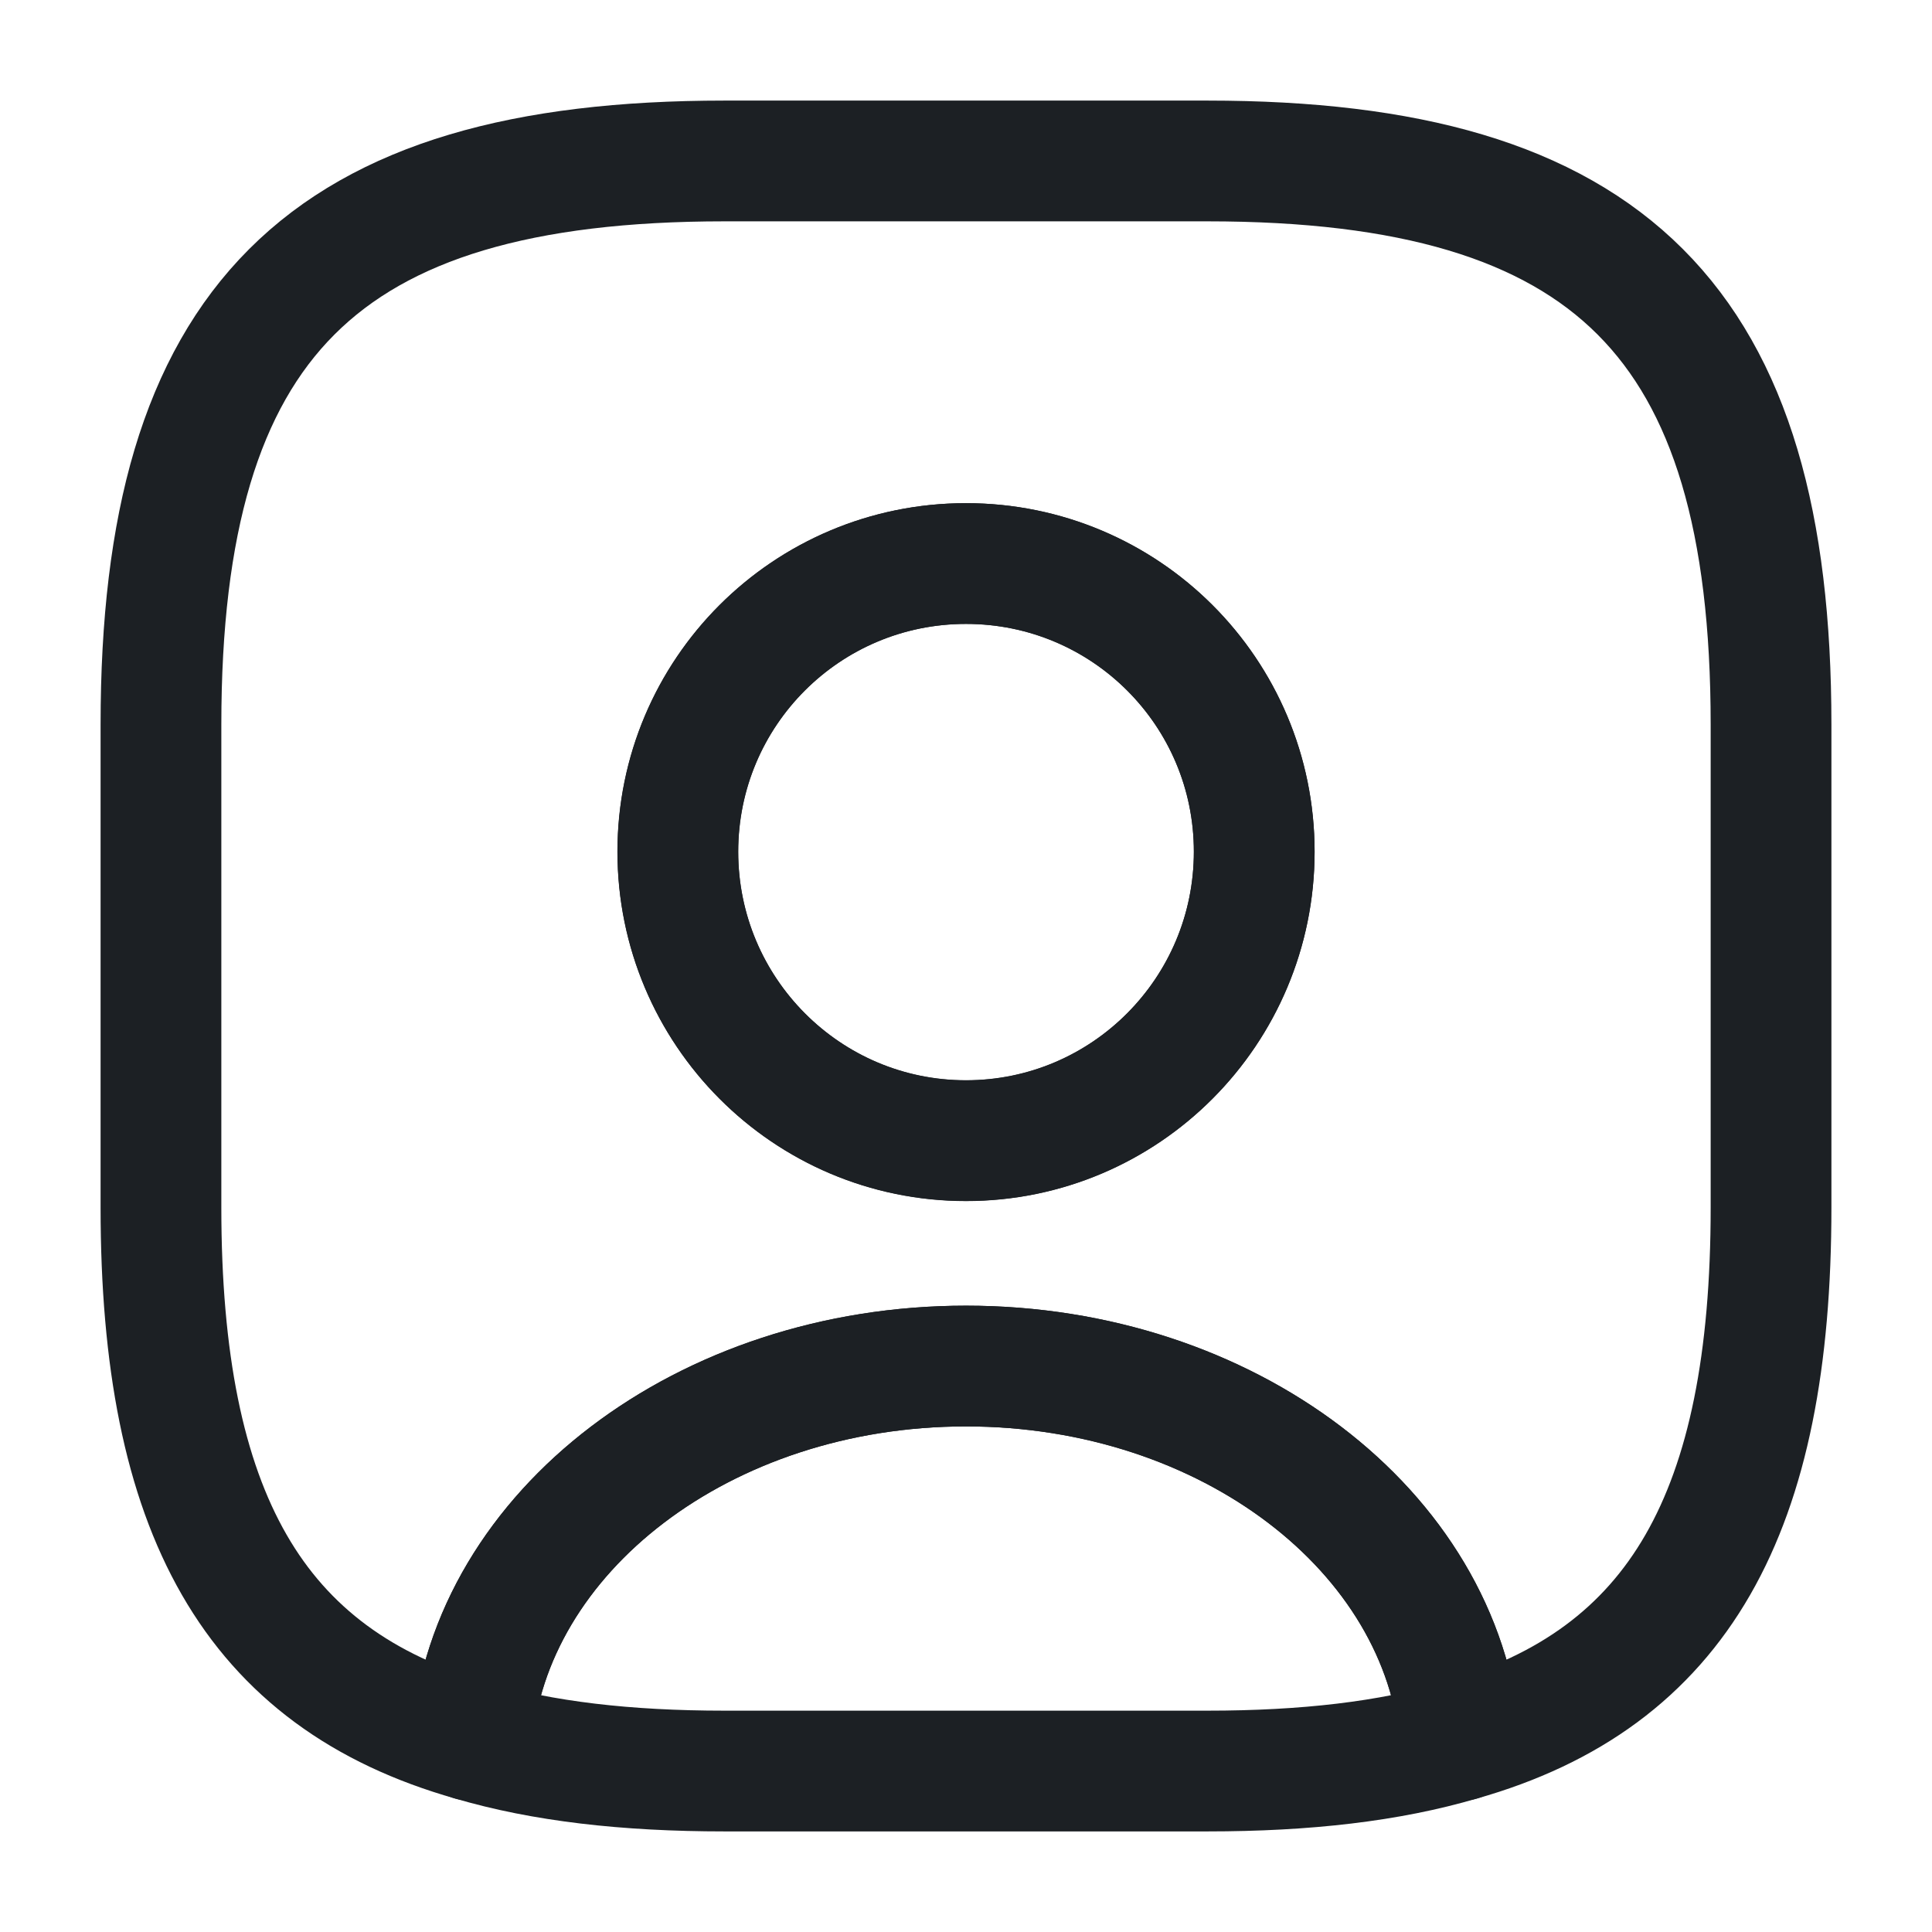
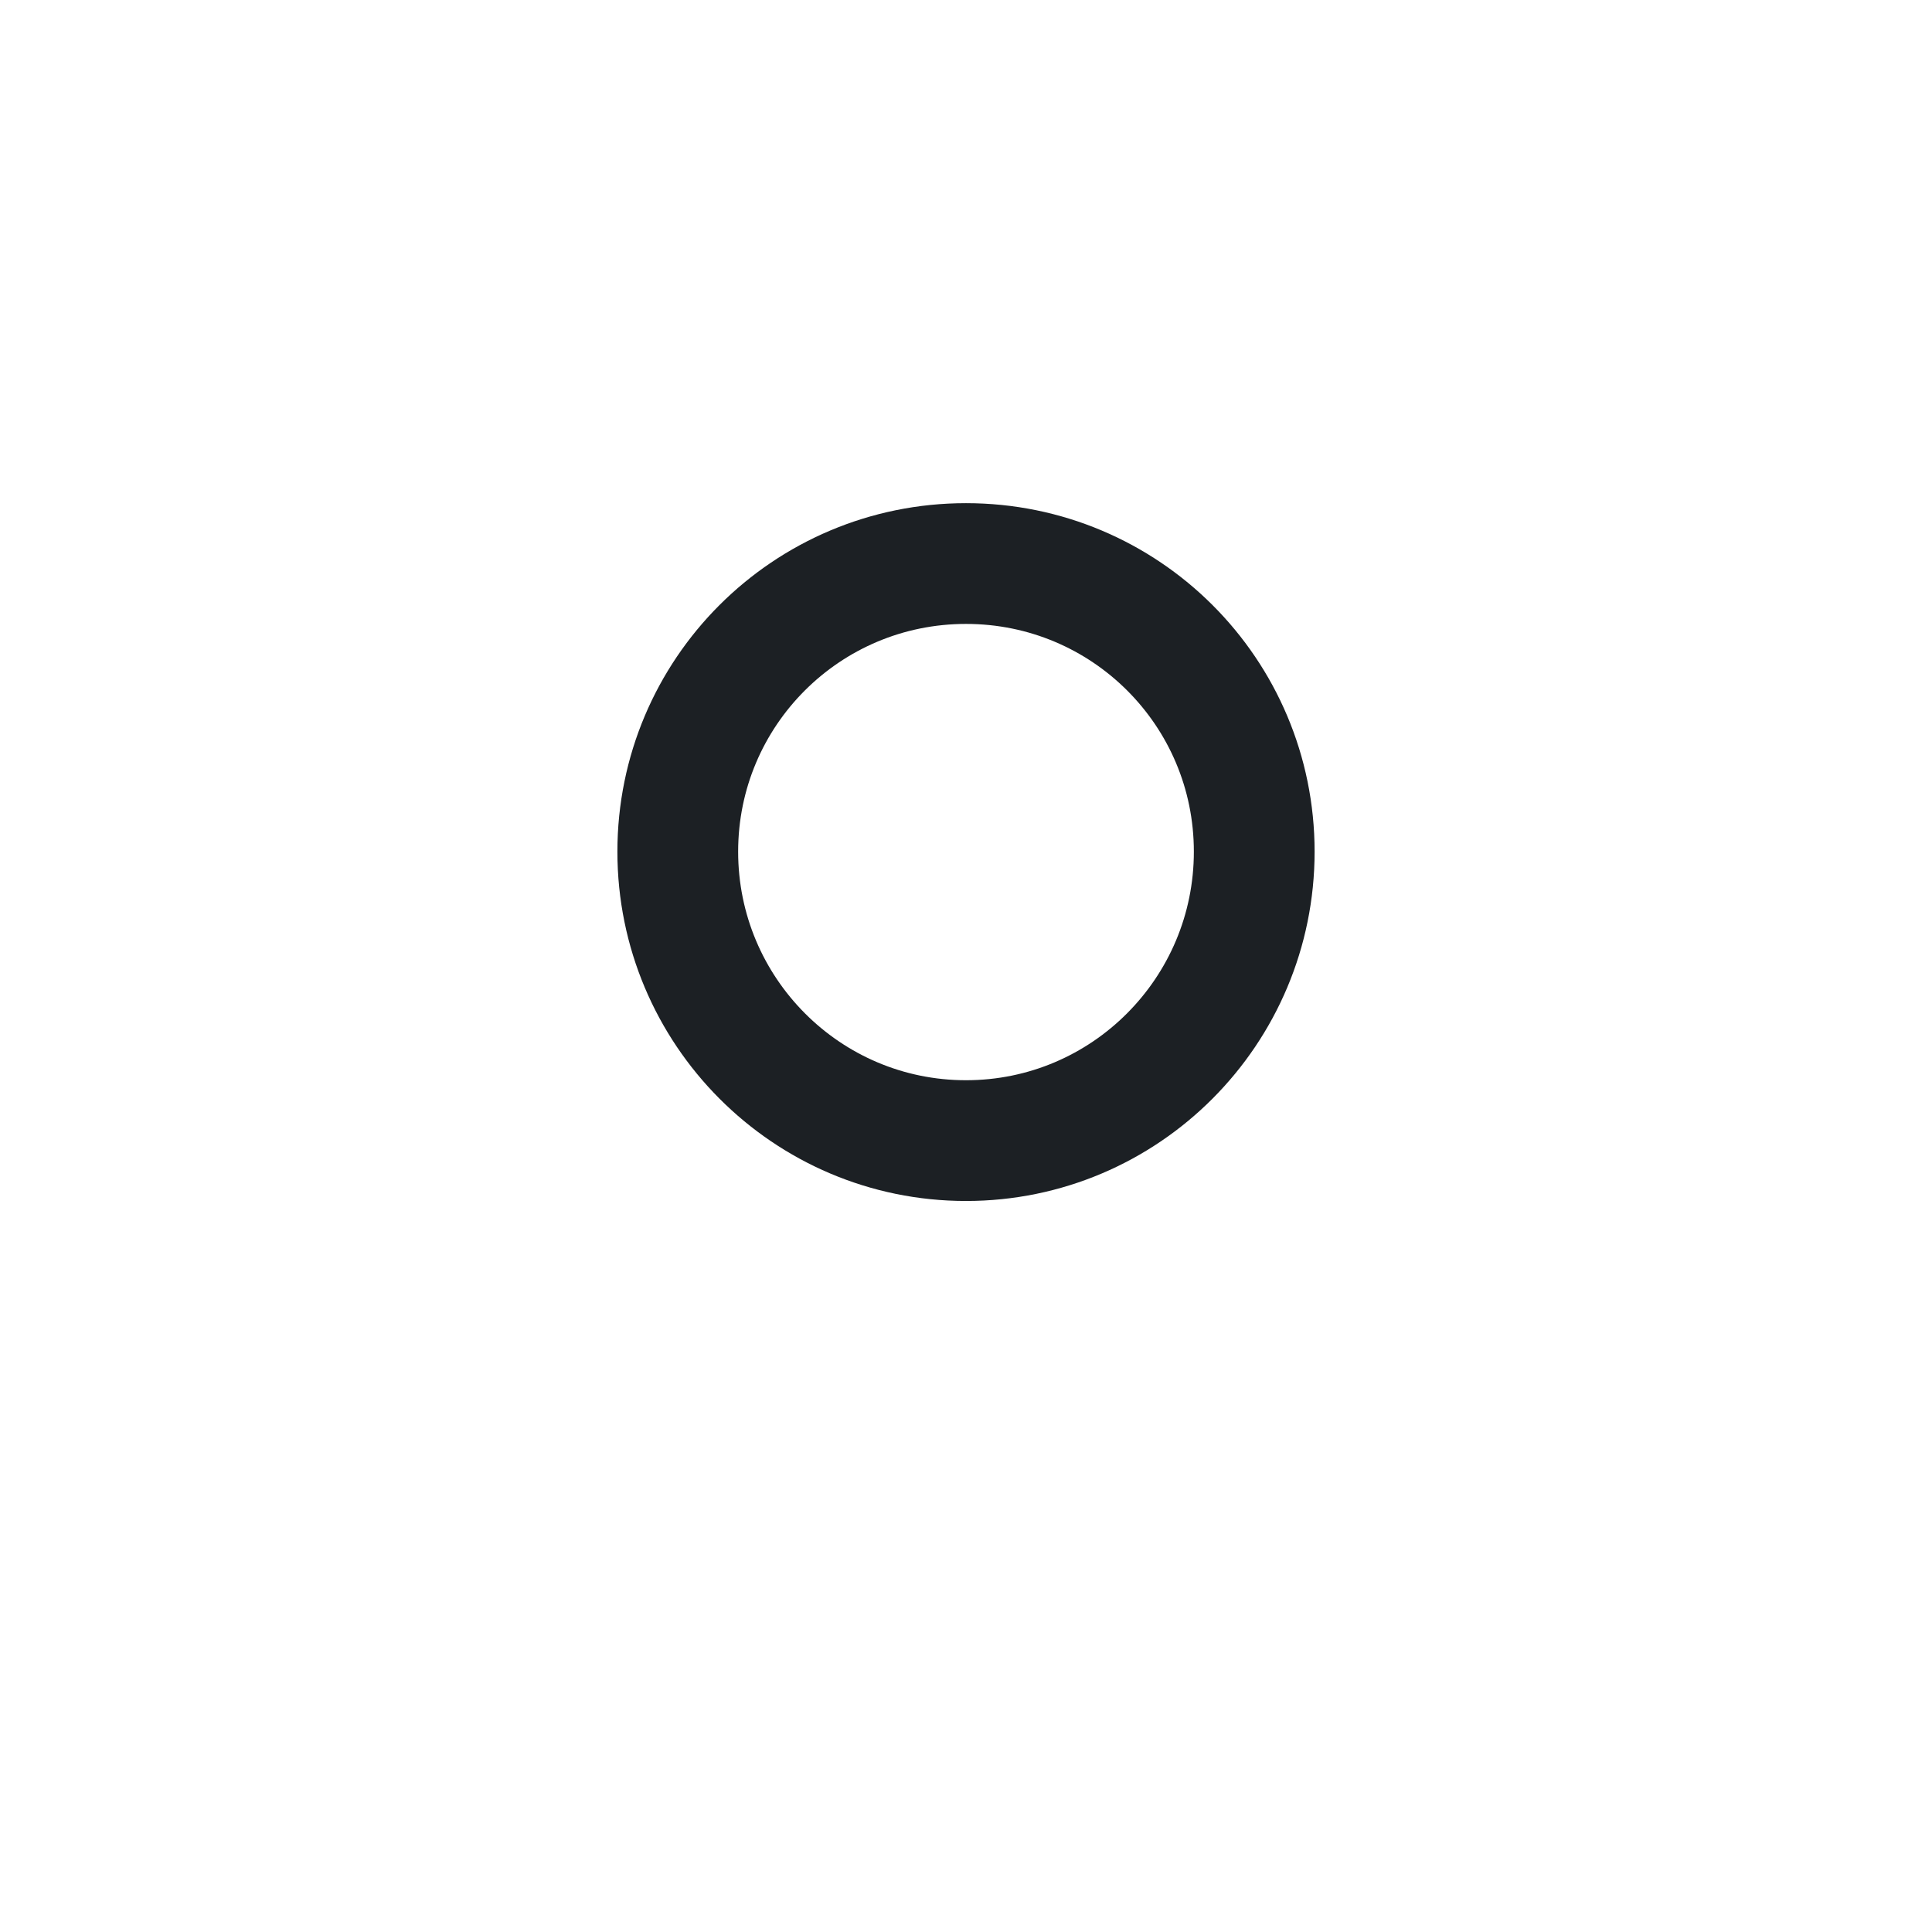
<svg xmlns="http://www.w3.org/2000/svg" width="16" height="16" viewBox="0 0 16 16" fill="none">
  <g id="vuesax/linear/user-square">
    <g id="user-square">
-       <path id="Vector" d="M12.093 14.414C11.507 14.587 10.813 14.667 10 14.667H6C5.187 14.667 4.493 14.587 3.907 14.414C4.053 12.68 5.833 11.313 8 11.313C10.167 11.313 11.947 12.68 12.093 14.414Z" stroke="#1C2024" stroke-linecap="round" stroke-linejoin="round" />
-       <path id="Vector_2" d="M10 1.333H6C2.667 1.333 1.333 2.667 1.333 6V10C1.333 12.52 2.094 13.9 3.907 14.414C4.053 12.68 5.833 11.313 8 11.313C10.167 11.313 11.947 12.68 12.094 14.414C13.907 13.9 14.667 12.52 14.667 10V6C14.667 2.667 13.334 1.333 10 1.333ZM8 9.447C6.68 9.447 5.614 8.374 5.614 7.054C5.614 5.734 6.68 4.667 8 4.667C9.32 4.667 10.387 5.734 10.387 7.054C10.387 8.374 9.32 9.447 8 9.447Z" stroke="#1C2024" stroke-linecap="round" stroke-linejoin="round" />
      <path id="Vector_3" d="M10.387 7.053C10.387 8.373 9.32 9.446 8 9.446C6.68 9.446 5.613 8.373 5.613 7.053C5.613 5.733 6.68 4.667 8 4.667C9.32 4.667 10.387 5.733 10.387 7.053Z" stroke="#1C2024" stroke-linecap="round" stroke-linejoin="round" />
    </g>
  </g>
</svg>